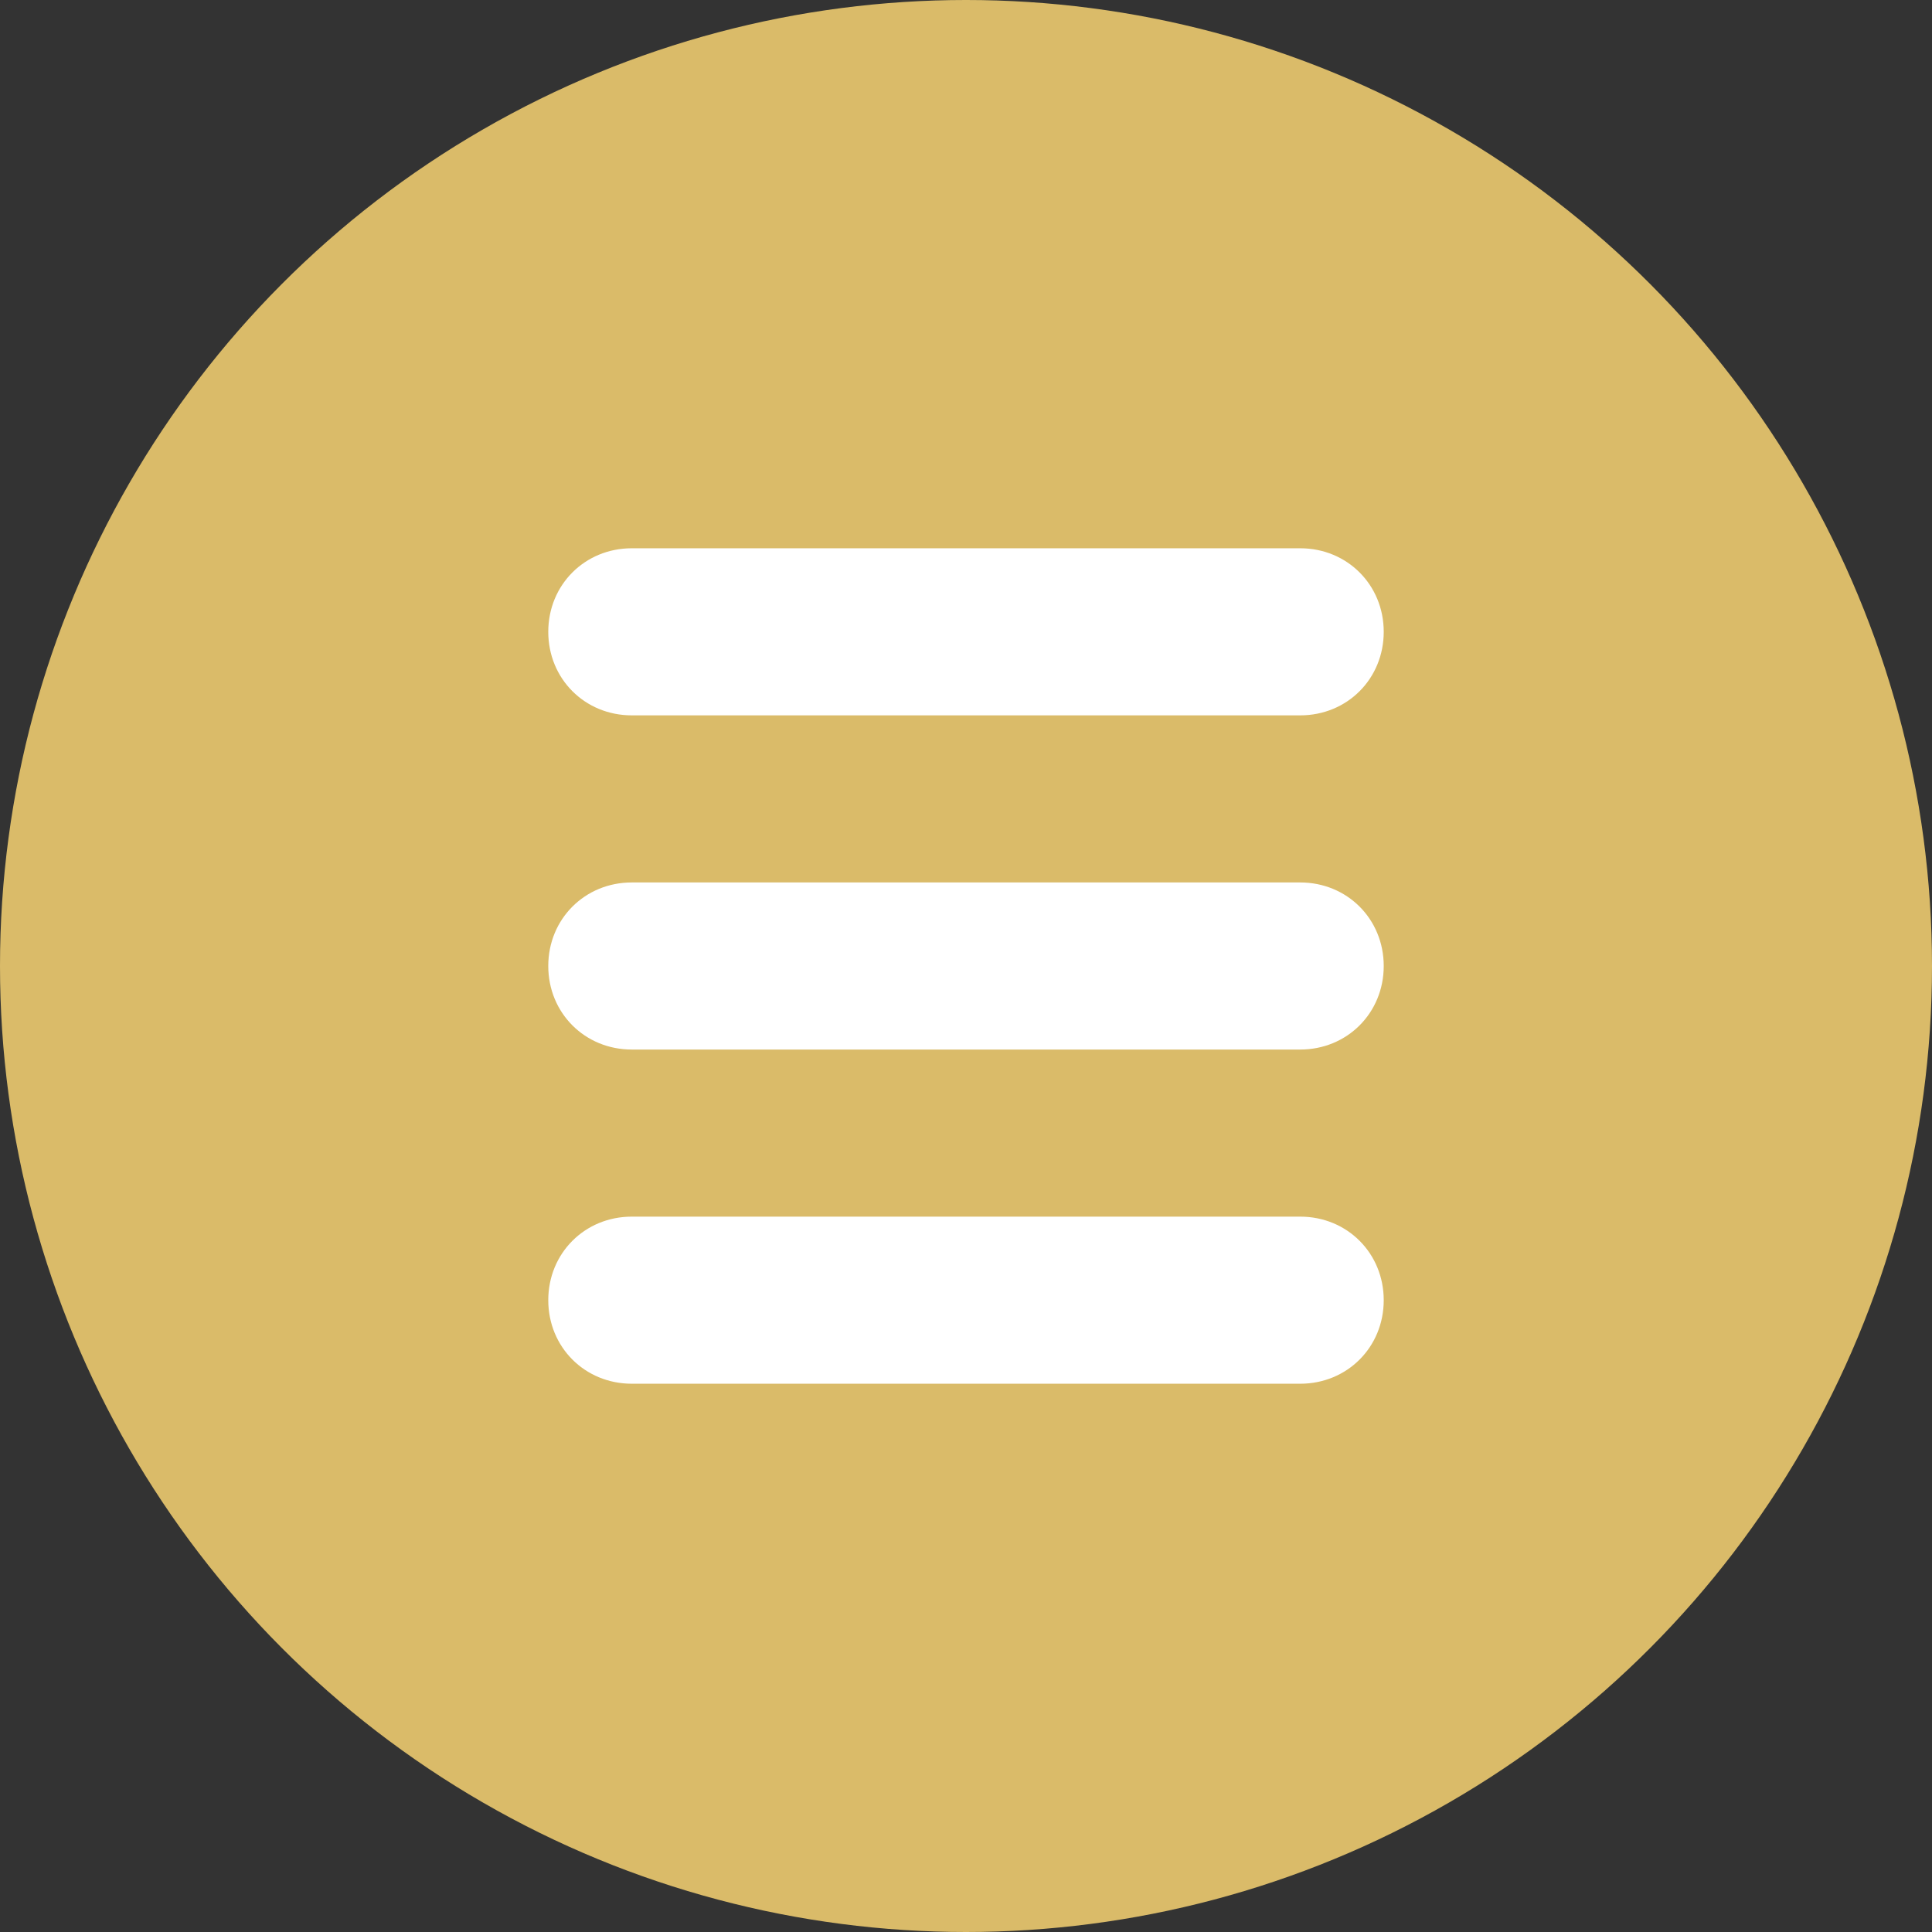
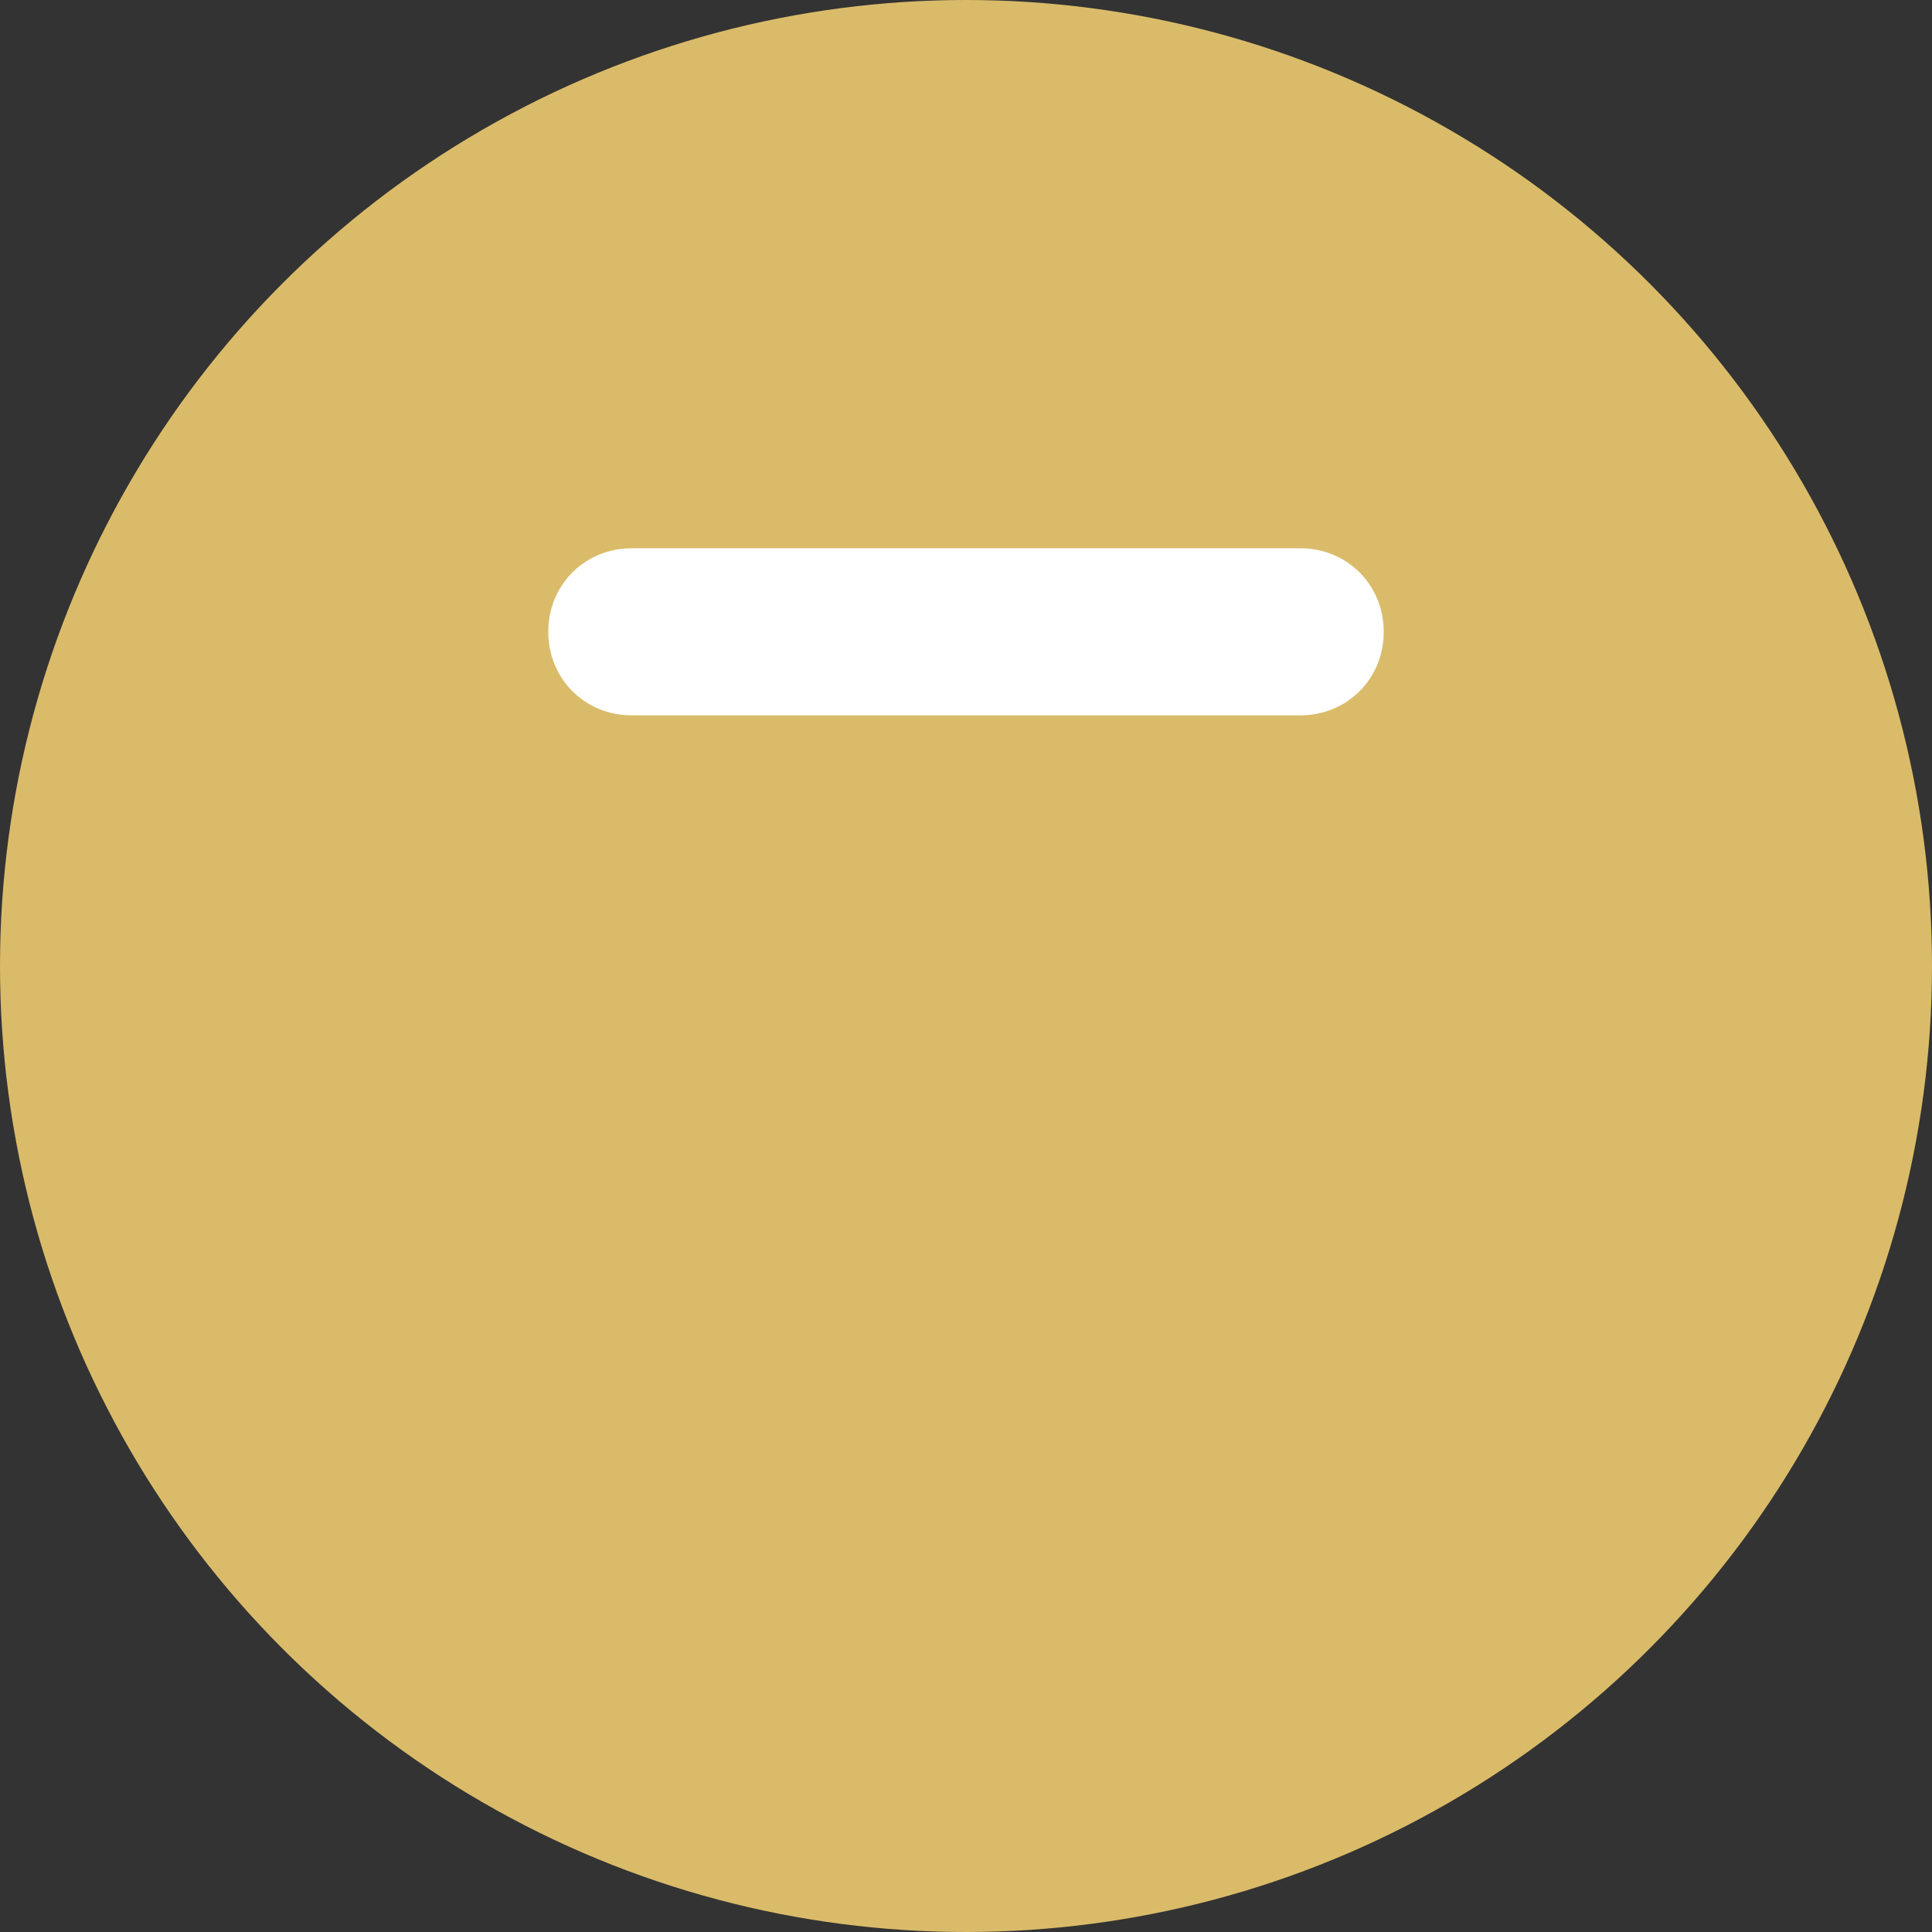
<svg xmlns="http://www.w3.org/2000/svg" version="1.1" id="Layer_1" x="0" y="0" viewBox="0 0 37 37" xml:space="preserve">
  <rect x="0" y="0" width="37" height="37" fill="#333333" stroke="none" />
  <style>.st1{fill:#fff}</style>
  <circle id="XMLID_21_" cx="18.5" cy="18.5" r="18.5" fill="#dabb69" />
-   <path id="XMLID_314_" class="st1" d="M26.5 18.5c0 .9-.7 1.6-1.6 1.6H12.1c-.9 0-1.6-.7-1.6-1.6s.7-1.6 1.6-1.6h12.8c.9 0 1.6.7 1.6 1.6z" />
  <path id="XMLID_315_" class="st1" d="M26.5 12.1c0 .9-.7 1.6-1.6 1.6H12.1c-.9 0-1.6-.7-1.6-1.6 0-.9.7-1.6 1.6-1.6h12.8c.9 0 1.6.7 1.6 1.6z" />
-   <path id="XMLID_316_" class="st1" d="M26.5 24.9c0 .9-.7 1.6-1.6 1.6H12.1c-.9 0-1.6-.7-1.6-1.6s.7-1.6 1.6-1.6h12.8c.9 0 1.6.7 1.6 1.6z" />
</svg>